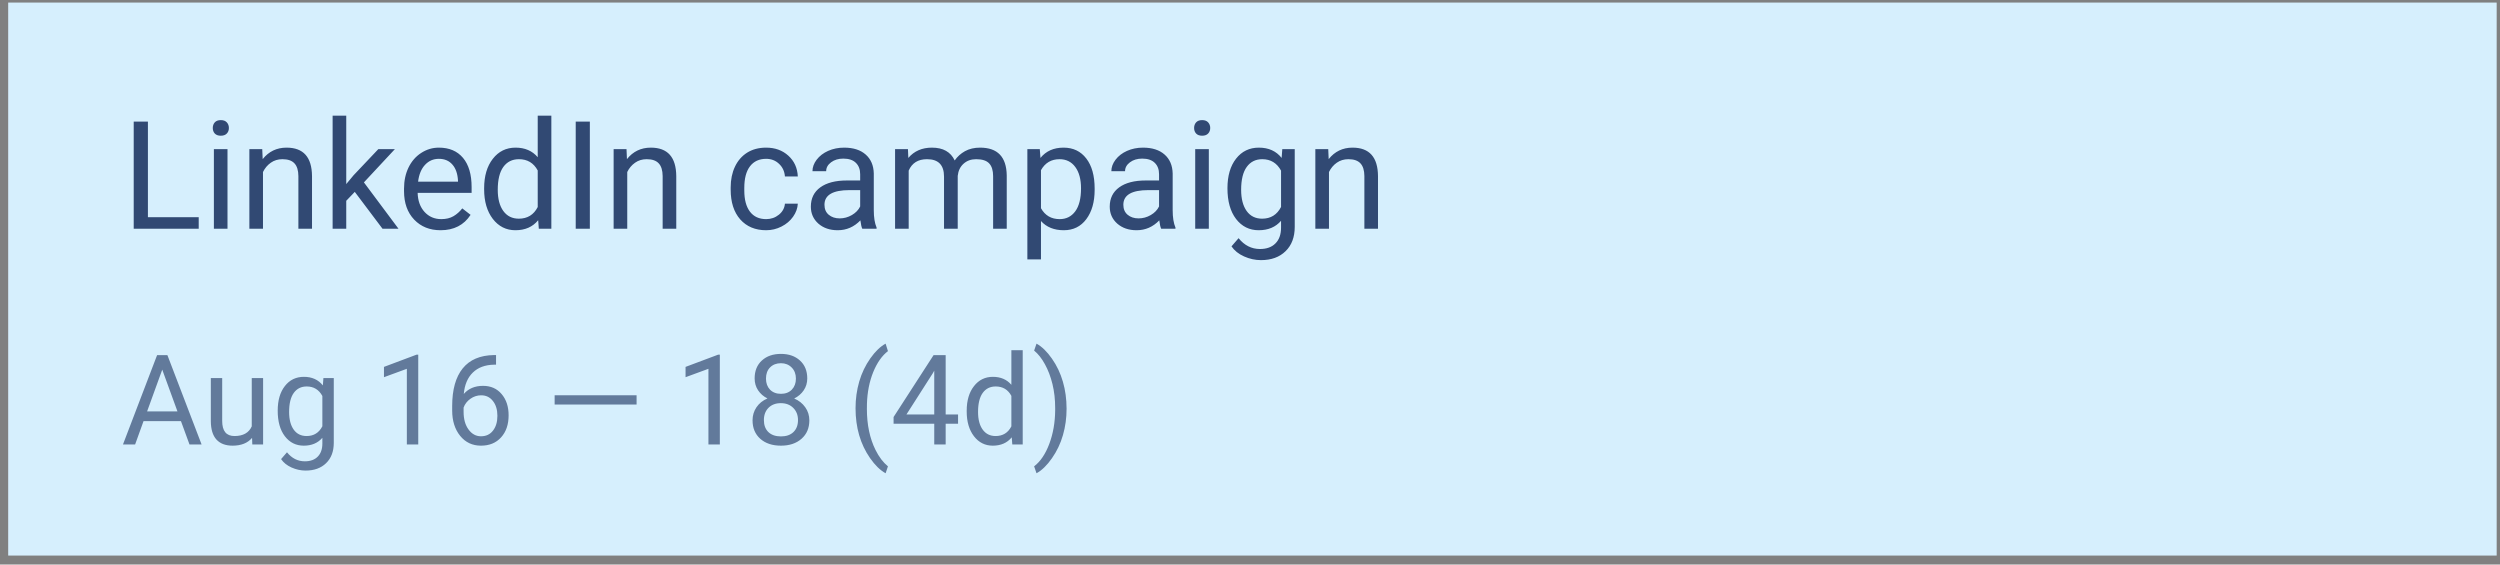
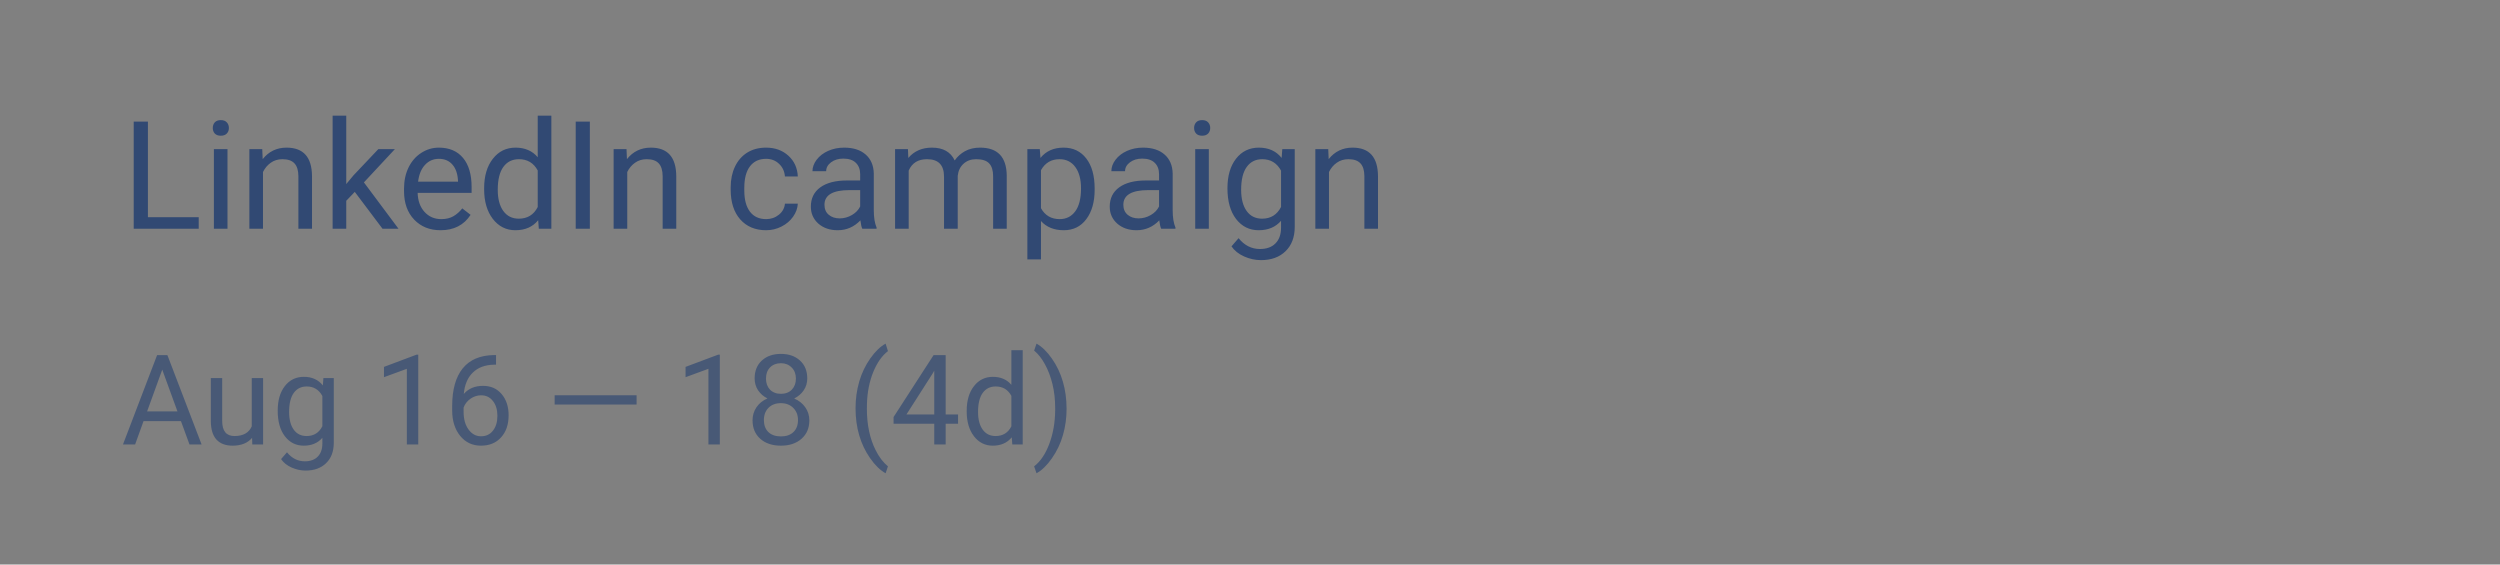
<svg xmlns="http://www.w3.org/2000/svg" width="217" height="49" viewBox="0 0 217 49" fill="none">
  <rect x="0" y="0" width="217" height="49" fill="#808080" stroke="none" />
-   <path d="M0.711 0.223H216.711V48.223H0.711V0.223Z" fill="#D6EFFD" />
  <path opacity="0.7" d="M15.707 36.554H12.459L11.729 38.577H10.675L13.636 30.824H14.53L17.497 38.577H16.447L15.707 36.554ZM12.768 35.712H15.404L14.083 32.086L12.768 35.712ZM21.879 38.008C21.496 38.458 20.933 38.684 20.191 38.684C19.577 38.684 19.108 38.506 18.785 38.151C18.466 37.793 18.304 37.264 18.3 36.565V32.816H19.286V36.538C19.286 37.411 19.641 37.848 20.351 37.848C21.103 37.848 21.604 37.567 21.852 37.007V32.816H22.837V38.577H21.9L21.879 38.008ZM24.105 35.649C24.105 34.75 24.312 34.037 24.728 33.508C25.143 32.975 25.694 32.709 26.379 32.709C27.081 32.709 27.63 32.958 28.024 33.455L28.072 32.816H28.972V38.439C28.972 39.184 28.75 39.772 28.306 40.202C27.866 40.631 27.273 40.846 26.528 40.846C26.112 40.846 25.706 40.757 25.308 40.58C24.911 40.402 24.607 40.159 24.398 39.85L24.909 39.259C25.331 39.781 25.848 40.042 26.459 40.042C26.938 40.042 27.311 39.907 27.577 39.637C27.846 39.367 27.981 38.987 27.981 38.498V38.002C27.587 38.457 27.05 38.684 26.368 38.684C25.694 38.684 25.147 38.412 24.728 37.869C24.312 37.326 24.105 36.586 24.105 35.649ZM25.095 35.76C25.095 36.41 25.228 36.921 25.495 37.294C25.761 37.663 26.134 37.848 26.613 37.848C27.234 37.848 27.69 37.566 27.981 37.001V34.371C27.68 33.82 27.227 33.545 26.624 33.545C26.144 33.545 25.77 33.732 25.5 34.104C25.23 34.477 25.095 35.029 25.095 35.76ZM36.304 38.577H35.314V32.012L33.328 32.741V31.846L36.15 30.787H36.304V38.577ZM43.057 30.819V31.655H42.876C42.109 31.669 41.498 31.896 41.044 32.336C40.589 32.777 40.327 33.396 40.256 34.195C40.664 33.726 41.221 33.492 41.928 33.492C42.602 33.492 43.14 33.73 43.541 34.206C43.946 34.681 44.148 35.295 44.148 36.048C44.148 36.847 43.93 37.486 43.493 37.965C43.06 38.444 42.478 38.684 41.747 38.684C41.005 38.684 40.403 38.4 39.941 37.832C39.48 37.26 39.249 36.526 39.249 35.627V35.249C39.249 33.822 39.553 32.732 40.16 31.98C40.77 31.224 41.677 30.837 42.881 30.819H43.057ZM41.763 34.312C41.425 34.312 41.115 34.413 40.831 34.615C40.547 34.818 40.35 35.072 40.24 35.377V35.739C40.24 36.378 40.383 36.893 40.671 37.283C40.959 37.674 41.317 37.869 41.747 37.869C42.19 37.869 42.538 37.706 42.79 37.379C43.046 37.053 43.174 36.625 43.174 36.096C43.174 35.563 43.044 35.134 42.785 34.807C42.529 34.477 42.189 34.312 41.763 34.312ZM55.256 35.111H48.142V34.307H55.256V35.111ZM62.482 38.577H61.492V32.012L59.506 32.741V31.846L62.328 30.787H62.482V38.577ZM70.07 32.848C70.07 33.235 69.968 33.579 69.762 33.881C69.559 34.182 69.284 34.419 68.936 34.589C69.341 34.763 69.66 35.017 69.895 35.35C70.133 35.684 70.251 36.062 70.251 36.485C70.251 37.156 70.024 37.69 69.57 38.087C69.119 38.485 68.524 38.684 67.786 38.684C67.04 38.684 66.442 38.485 65.992 38.087C65.544 37.686 65.321 37.152 65.321 36.485C65.321 36.066 65.434 35.688 65.661 35.35C65.892 35.013 66.21 34.758 66.615 34.584C66.27 34.413 65.999 34.177 65.8 33.875C65.601 33.574 65.502 33.231 65.502 32.848C65.502 32.194 65.711 31.676 66.13 31.293C66.549 30.909 67.101 30.718 67.786 30.718C68.468 30.718 69.018 30.909 69.437 31.293C69.859 31.676 70.07 32.194 70.07 32.848ZM69.266 36.463C69.266 36.03 69.128 35.677 68.851 35.404C68.578 35.13 68.219 34.994 67.775 34.994C67.332 34.994 66.975 35.129 66.705 35.398C66.439 35.668 66.306 36.023 66.306 36.463C66.306 36.904 66.435 37.25 66.694 37.502C66.957 37.754 67.321 37.88 67.786 37.88C68.248 37.88 68.61 37.754 68.872 37.502C69.135 37.246 69.266 36.9 69.266 36.463ZM67.786 31.527C67.399 31.527 67.085 31.648 66.844 31.889C66.606 32.127 66.487 32.452 66.487 32.864C66.487 33.258 66.604 33.577 66.838 33.822C67.076 34.063 67.392 34.184 67.786 34.184C68.18 34.184 68.494 34.063 68.729 33.822C68.966 33.577 69.085 33.258 69.085 32.864C69.085 32.47 68.963 32.148 68.718 31.9C68.473 31.651 68.162 31.527 67.786 31.527ZM74.261 35.43C74.261 34.628 74.368 33.858 74.581 33.119C74.797 32.381 75.119 31.71 75.545 31.106C75.971 30.503 76.413 30.077 76.871 29.828L77.073 30.478C76.555 30.876 76.129 31.483 75.795 32.299C75.465 33.116 75.284 34.03 75.252 35.041L75.246 35.494C75.246 36.864 75.497 38.054 75.997 39.062C76.299 39.665 76.657 40.138 77.073 40.478L76.871 41.08C76.398 40.817 75.948 40.377 75.518 39.76C74.68 38.553 74.261 37.109 74.261 35.43ZM82.084 35.973H83.159V36.778H82.084V38.577H81.093V36.778H77.563V36.197L81.035 30.824H82.084V35.973ZM78.681 35.973H81.093V32.171L80.976 32.384L78.681 35.973ZM83.91 35.649C83.91 34.765 84.12 34.055 84.539 33.519C84.957 32.979 85.506 32.709 86.184 32.709C86.859 32.709 87.393 32.94 87.787 33.401V30.398H88.772V38.577H87.867L87.819 37.96C87.425 38.443 86.876 38.684 86.173 38.684C85.506 38.684 84.961 38.41 84.539 37.864C84.12 37.317 83.91 36.604 83.91 35.723V35.649ZM84.895 35.76C84.895 36.414 85.03 36.925 85.3 37.294C85.57 37.663 85.943 37.848 86.418 37.848C87.043 37.848 87.499 37.567 87.787 37.007V34.36C87.492 33.817 87.04 33.545 86.429 33.545C85.946 33.545 85.57 33.732 85.3 34.104C85.03 34.477 84.895 35.029 84.895 35.76ZM92.579 35.483C92.579 36.275 92.475 37.035 92.265 37.763C92.059 38.487 91.742 39.156 91.312 39.77C90.886 40.384 90.439 40.821 89.97 41.08L89.762 40.478C90.309 40.059 90.748 39.41 91.078 38.529C91.411 37.645 91.582 36.666 91.589 35.59V35.42C91.589 34.674 91.511 33.982 91.355 33.343C91.198 32.7 90.98 32.125 90.7 31.617C90.423 31.11 90.11 30.714 89.762 30.43L89.97 29.828C90.439 30.087 90.884 30.521 91.307 31.128C91.733 31.735 92.05 32.404 92.26 33.135C92.473 33.867 92.579 34.649 92.579 35.483Z" fill="#314973" />
  <path d="M12.839 18.853H17.248V19.857H11.606V10.553H12.839V18.853ZM19.747 19.857H18.565V12.943H19.747V19.857ZM18.469 11.109C18.469 10.917 18.526 10.755 18.641 10.623C18.761 10.491 18.935 10.425 19.165 10.425C19.395 10.425 19.57 10.491 19.689 10.623C19.809 10.755 19.868 10.917 19.868 11.109C19.868 11.3 19.809 11.46 19.689 11.588C19.57 11.716 19.395 11.78 19.165 11.78C18.935 11.78 18.761 11.716 18.641 11.588C18.526 11.46 18.469 11.3 18.469 11.109ZM22.763 12.943L22.801 13.812C23.329 13.147 24.02 12.815 24.872 12.815C26.333 12.815 27.07 13.639 27.083 15.288V19.857H25.9V15.281C25.896 14.783 25.781 14.414 25.555 14.176C25.334 13.937 24.987 13.818 24.514 13.818C24.13 13.818 23.794 13.92 23.504 14.125C23.215 14.329 22.989 14.598 22.827 14.93V19.857H21.645V12.943H22.763ZM30.795 16.655L30.054 17.428V19.857H28.872V10.041H30.054V15.978L30.687 15.217L32.84 12.943H34.278L31.588 15.831L34.591 19.857H33.204L30.795 16.655ZM38.24 19.984C37.302 19.984 36.54 19.678 35.952 19.064C35.364 18.447 35.07 17.622 35.07 16.591V16.374C35.07 15.688 35.2 15.077 35.46 14.54C35.724 13.999 36.09 13.577 36.559 13.275C37.032 12.968 37.543 12.815 38.093 12.815C38.992 12.815 39.69 13.111 40.188 13.703C40.687 14.295 40.936 15.143 40.936 16.246V16.738H36.252C36.269 17.42 36.467 17.971 36.847 18.393C37.23 18.811 37.716 19.02 38.303 19.02C38.721 19.02 39.075 18.934 39.364 18.764C39.654 18.593 39.907 18.368 40.125 18.087L40.847 18.649C40.267 19.539 39.398 19.984 38.24 19.984ZM38.093 13.786C37.615 13.786 37.215 13.961 36.891 14.31C36.568 14.655 36.367 15.141 36.291 15.767H39.754V15.678C39.72 15.077 39.558 14.613 39.268 14.284C38.979 13.952 38.587 13.786 38.093 13.786ZM42.023 16.342C42.023 15.281 42.274 14.429 42.776 13.786C43.279 13.139 43.937 12.815 44.751 12.815C45.56 12.815 46.202 13.092 46.674 13.646V10.041H47.857V19.857H46.77L46.713 19.115C46.24 19.695 45.582 19.984 44.738 19.984C43.937 19.984 43.283 19.656 42.776 19C42.274 18.344 42.023 17.488 42.023 16.431V16.342ZM43.205 16.476C43.205 17.26 43.367 17.874 43.69 18.317C44.014 18.76 44.461 18.981 45.032 18.981C45.782 18.981 46.329 18.645 46.674 17.971V14.796C46.321 14.144 45.778 13.818 45.045 13.818C44.466 13.818 44.014 14.042 43.69 14.489C43.367 14.936 43.205 15.599 43.205 16.476ZM51.199 19.857H49.972V10.553H51.199V19.857ZM54.381 12.943L54.419 13.812C54.947 13.147 55.638 12.815 56.489 12.815C57.951 12.815 58.688 13.639 58.7 15.288V19.857H57.518V15.281C57.514 14.783 57.399 14.414 57.173 14.176C56.952 13.937 56.605 13.818 56.132 13.818C55.748 13.818 55.412 13.92 55.122 14.125C54.832 14.329 54.607 14.598 54.445 14.93V19.857H53.263V12.943H54.381ZM66.503 19.02C66.924 19.02 67.293 18.892 67.608 18.636C67.923 18.381 68.098 18.061 68.132 17.678H69.25C69.229 18.074 69.093 18.451 68.841 18.809C68.59 19.166 68.254 19.452 67.832 19.665C67.414 19.878 66.971 19.984 66.503 19.984C65.561 19.984 64.811 19.671 64.253 19.045C63.7 18.415 63.423 17.554 63.423 16.463V16.265C63.423 15.592 63.546 14.994 63.793 14.47C64.04 13.946 64.394 13.539 64.854 13.249C65.318 12.96 65.866 12.815 66.496 12.815C67.272 12.815 67.915 13.047 68.426 13.511C68.942 13.976 69.216 14.578 69.25 15.32H68.132C68.098 14.872 67.928 14.506 67.621 14.221C67.319 13.931 66.944 13.786 66.496 13.786C65.896 13.786 65.429 14.003 65.097 14.438C64.769 14.868 64.605 15.492 64.605 16.31V16.534C64.605 17.33 64.769 17.944 65.097 18.374C65.425 18.804 65.894 19.02 66.503 19.02ZM74.848 19.857C74.78 19.72 74.725 19.477 74.682 19.128C74.132 19.699 73.476 19.984 72.714 19.984C72.032 19.984 71.472 19.793 71.033 19.409C70.599 19.022 70.382 18.532 70.382 17.94C70.382 17.22 70.654 16.662 71.199 16.265C71.749 15.865 72.52 15.665 73.513 15.665H74.663V15.122C74.663 14.708 74.539 14.38 74.292 14.137C74.045 13.89 73.681 13.767 73.2 13.767C72.778 13.767 72.424 13.873 72.139 14.086C71.853 14.299 71.711 14.557 71.711 14.86H70.522C70.522 14.514 70.644 14.182 70.886 13.863C71.133 13.539 71.466 13.283 71.883 13.096C72.305 12.909 72.767 12.815 73.27 12.815C74.066 12.815 74.691 13.015 75.142 13.415C75.594 13.812 75.828 14.359 75.845 15.058V18.24C75.845 18.875 75.926 19.38 76.088 19.754V19.857H74.848ZM72.886 18.956C73.257 18.956 73.608 18.86 73.941 18.668C74.273 18.476 74.514 18.227 74.663 17.92V16.502H73.736C72.288 16.502 71.564 16.926 71.564 17.773C71.564 18.144 71.687 18.434 71.934 18.642C72.181 18.851 72.499 18.956 72.886 18.956ZM78.81 12.943L78.842 13.709C79.349 13.113 80.032 12.815 80.893 12.815C81.86 12.815 82.518 13.185 82.868 13.927C83.098 13.594 83.396 13.326 83.762 13.121C84.133 12.917 84.57 12.815 85.072 12.815C86.589 12.815 87.36 13.618 87.385 15.224V19.857H86.203V15.294C86.203 14.8 86.09 14.431 85.865 14.189C85.639 13.942 85.26 13.818 84.727 13.818C84.288 13.818 83.924 13.95 83.634 14.214C83.345 14.474 83.176 14.825 83.13 15.269V19.857H81.941V15.326C81.941 14.321 81.449 13.818 80.465 13.818C79.69 13.818 79.159 14.148 78.874 14.809V19.857H77.692V12.943H78.81ZM95.015 16.476C95.015 17.529 94.774 18.376 94.293 19.02C93.812 19.663 93.16 19.984 92.338 19.984C91.498 19.984 90.838 19.718 90.357 19.186V22.515H89.175V12.943H90.254L90.312 13.709C90.793 13.113 91.462 12.815 92.319 12.815C93.149 12.815 93.805 13.128 94.287 13.754C94.772 14.38 95.015 15.252 95.015 16.368V16.476ZM93.833 16.342C93.833 15.562 93.667 14.947 93.335 14.495C93.002 14.044 92.546 13.818 91.967 13.818C91.251 13.818 90.715 14.135 90.357 14.77V18.074C90.71 18.704 91.251 19.02 91.98 19.02C92.546 19.02 92.996 18.796 93.328 18.349C93.665 17.897 93.833 17.228 93.833 16.342ZM100.792 19.857C100.723 19.72 100.668 19.477 100.625 19.128C100.076 19.699 99.42 19.984 98.657 19.984C97.976 19.984 97.416 19.793 96.977 19.409C96.542 19.022 96.325 18.532 96.325 17.94C96.325 17.22 96.598 16.662 97.143 16.265C97.692 15.865 98.463 15.665 99.456 15.665H100.606V15.122C100.606 14.708 100.483 14.38 100.236 14.137C99.989 13.89 99.624 13.767 99.143 13.767C98.721 13.767 98.368 13.873 98.082 14.086C97.797 14.299 97.654 14.557 97.654 14.86H96.466C96.466 14.514 96.587 14.182 96.83 13.863C97.077 13.539 97.409 13.283 97.827 13.096C98.248 12.909 98.711 12.815 99.213 12.815C100.01 12.815 100.634 13.015 101.086 13.415C101.537 13.812 101.771 14.359 101.788 15.058V18.24C101.788 18.875 101.869 19.38 102.031 19.754V19.857H100.792ZM98.83 18.956C99.201 18.956 99.552 18.86 99.884 18.668C100.217 18.476 100.457 18.227 100.606 17.92V16.502H99.68C98.231 16.502 97.507 16.926 97.507 17.773C97.507 18.144 97.631 18.434 97.878 18.642C98.125 18.851 98.442 18.956 98.83 18.956ZM104.926 19.857H103.744V12.943H104.926V19.857ZM103.648 11.109C103.648 10.917 103.705 10.755 103.821 10.623C103.94 10.491 104.114 10.425 104.344 10.425C104.575 10.425 104.749 10.491 104.868 10.623C104.988 10.755 105.047 10.917 105.047 11.109C105.047 11.3 104.988 11.46 104.868 11.588C104.749 11.716 104.575 11.78 104.344 11.78C104.114 11.78 103.94 11.716 103.821 11.588C103.705 11.46 103.648 11.3 103.648 11.109ZM106.543 16.342C106.543 15.264 106.792 14.408 107.29 13.773C107.789 13.134 108.449 12.815 109.271 12.815C110.115 12.815 110.773 13.113 111.246 13.709L111.303 12.943H112.383V19.691C112.383 20.585 112.117 21.29 111.584 21.806C111.056 22.321 110.345 22.579 109.45 22.579C108.952 22.579 108.464 22.472 107.987 22.259C107.51 22.046 107.145 21.754 106.894 21.384L107.508 20.674C108.015 21.301 108.634 21.614 109.367 21.614C109.942 21.614 110.389 21.452 110.709 21.128C111.033 20.805 111.195 20.349 111.195 19.761V19.166C110.722 19.712 110.076 19.984 109.258 19.984C108.449 19.984 107.793 19.659 107.29 19.007C106.792 18.355 106.543 17.467 106.543 16.342ZM107.731 16.476C107.731 17.256 107.891 17.869 108.21 18.317C108.53 18.76 108.977 18.981 109.552 18.981C110.298 18.981 110.845 18.642 111.195 17.965V14.809C110.833 14.148 110.289 13.818 109.565 13.818C108.99 13.818 108.541 14.042 108.217 14.489C107.893 14.936 107.731 15.599 107.731 16.476ZM115.291 12.943L115.329 13.812C115.857 13.147 116.547 12.815 117.399 12.815C118.861 12.815 119.598 13.639 119.61 15.288V19.857H118.428V15.281C118.424 14.783 118.309 14.414 118.083 14.176C117.862 13.937 117.514 13.818 117.041 13.818C116.658 13.818 116.322 13.92 116.032 14.125C115.742 14.329 115.516 14.598 115.355 14.93V19.857H114.172V12.943H115.291Z" fill="#314973" />
</svg>